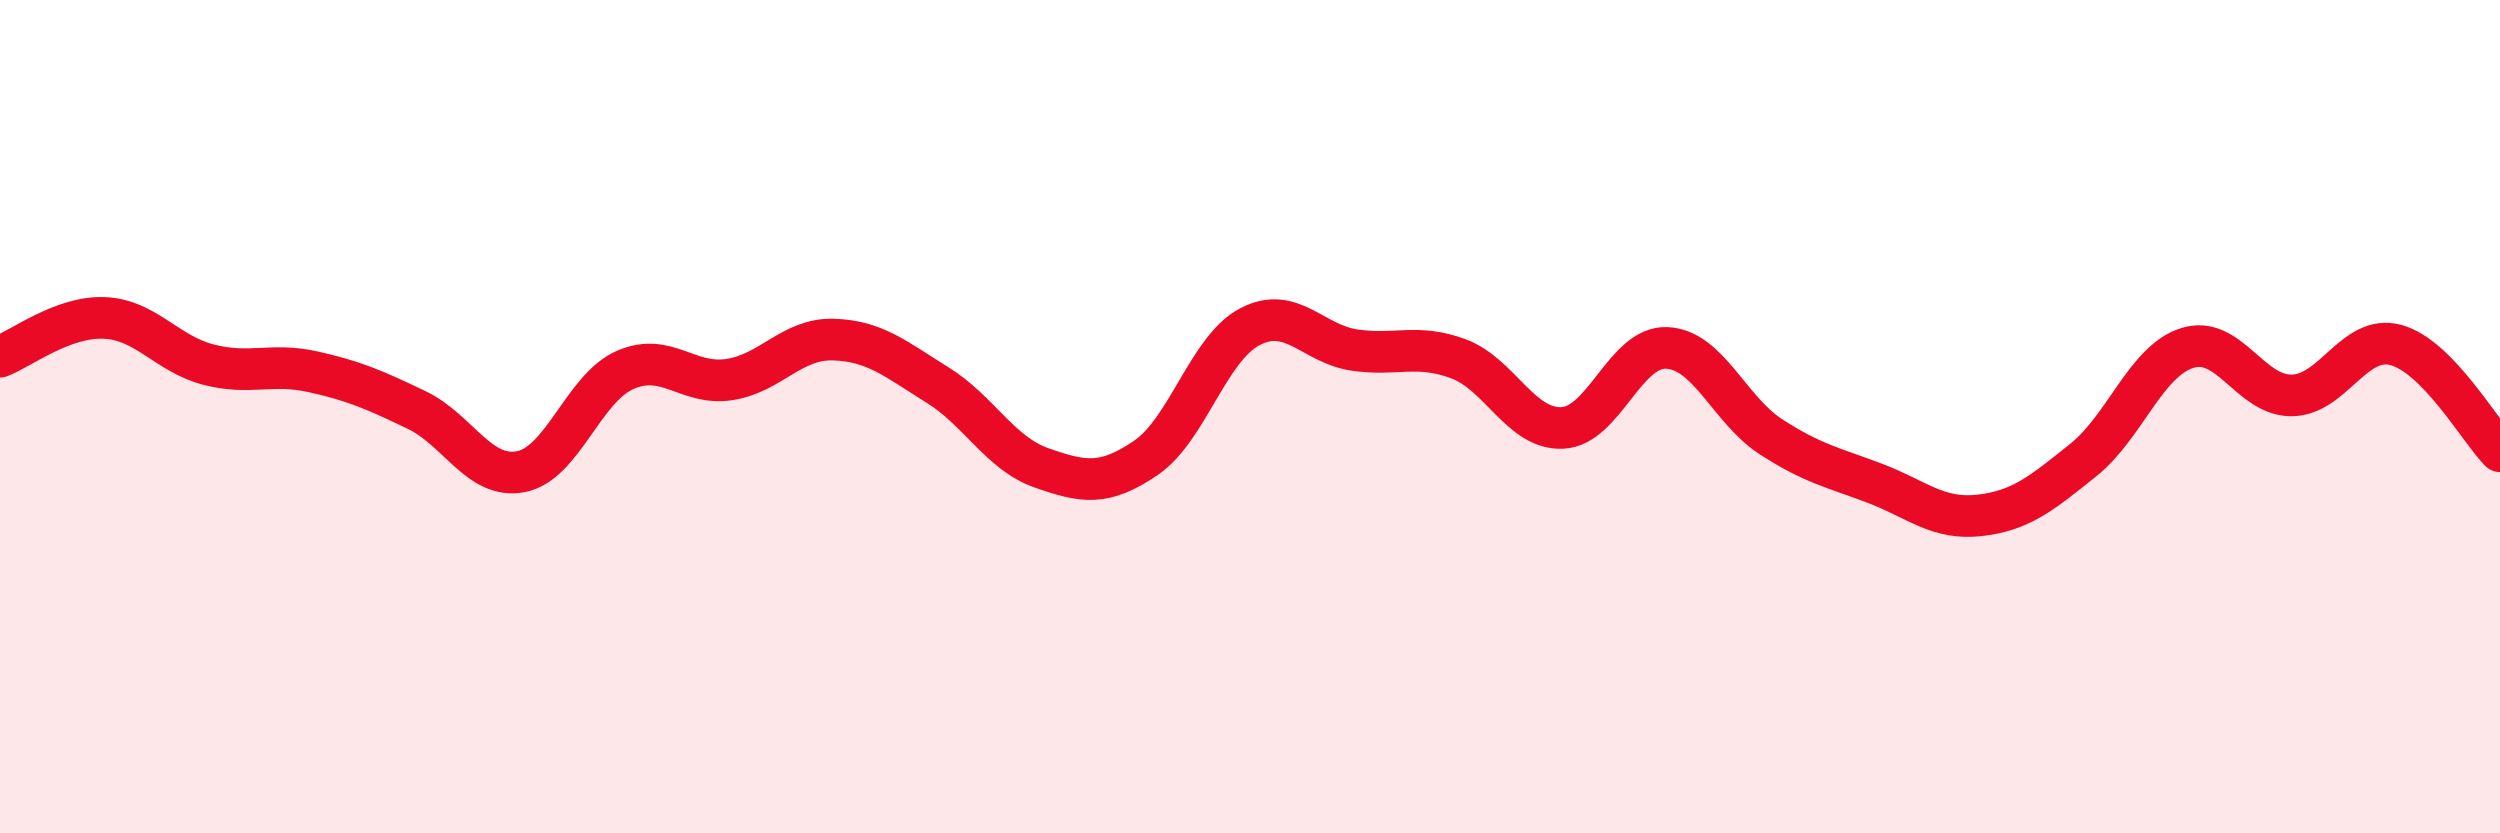
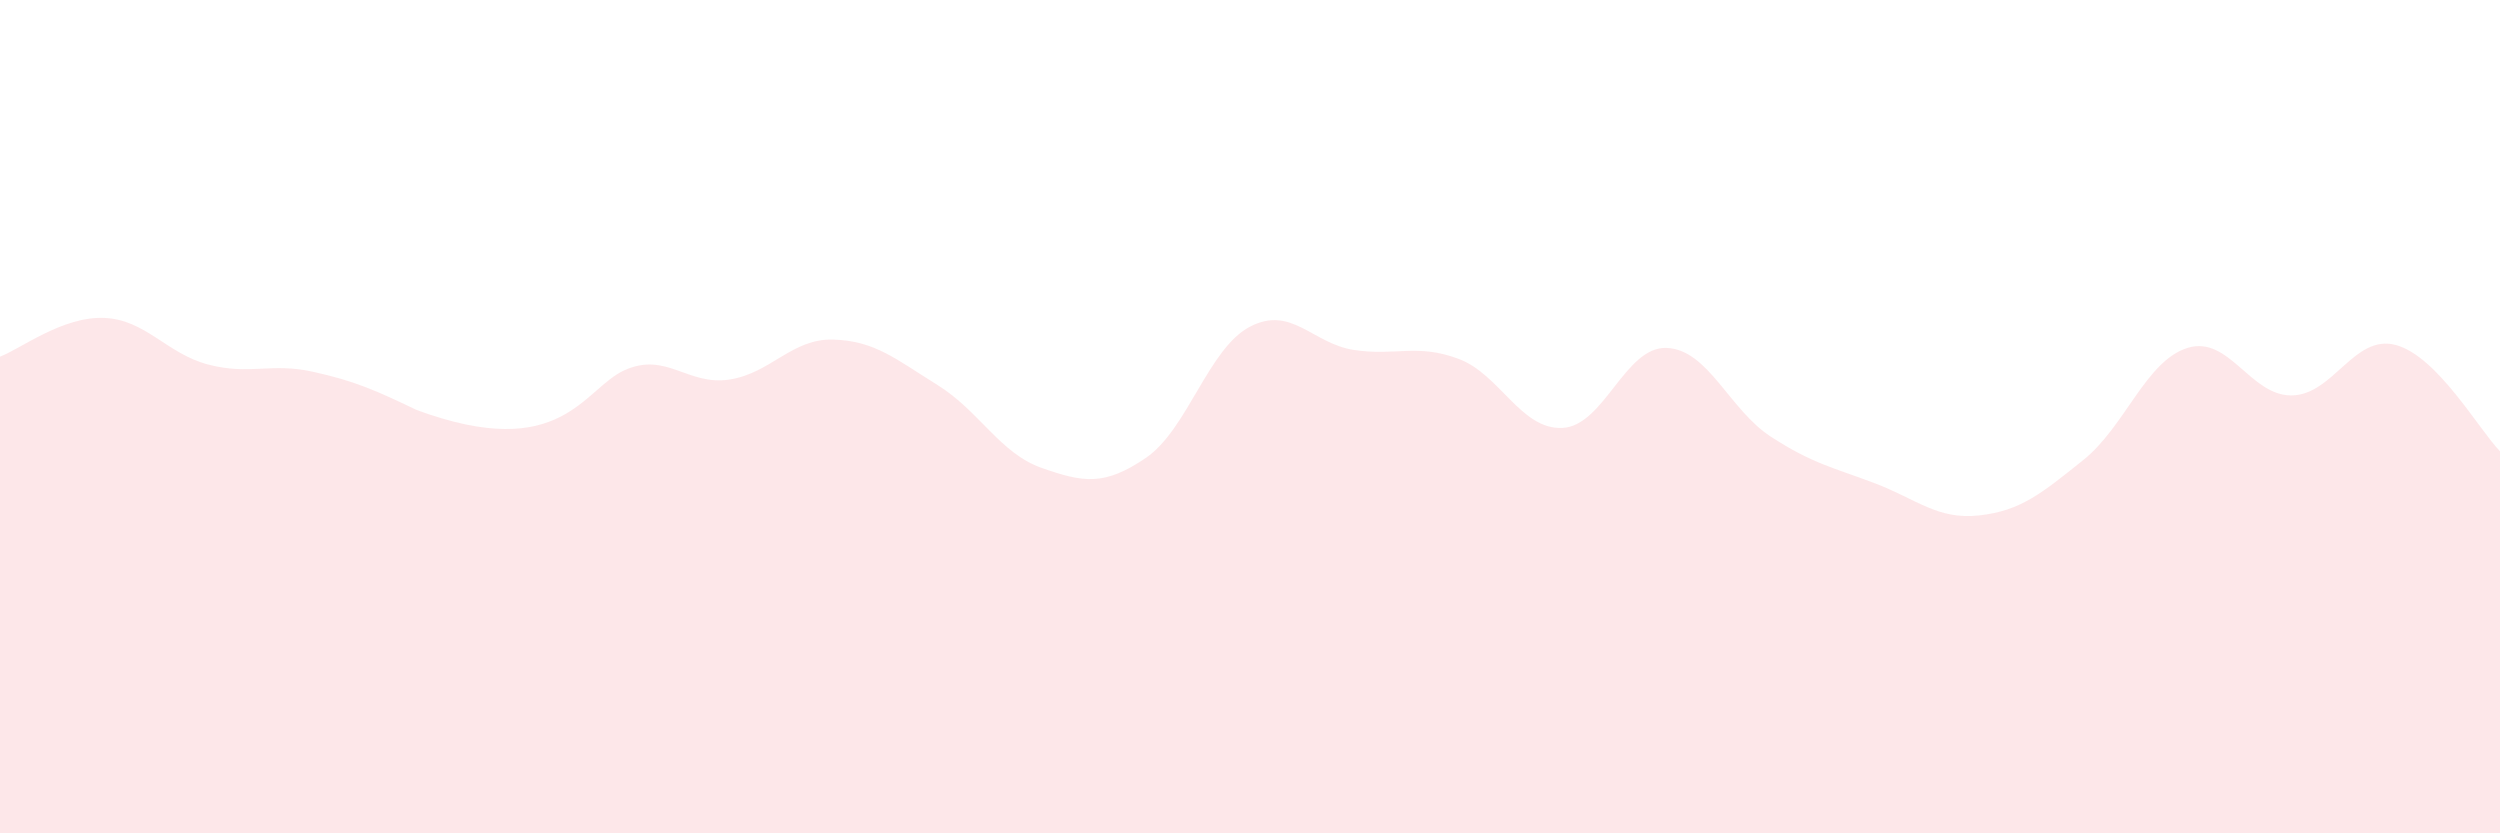
<svg xmlns="http://www.w3.org/2000/svg" width="60" height="20" viewBox="0 0 60 20">
-   <path d="M 0,8.56 C 0.5,8.37 1.5,7.59 2.5,7.63 C 3.5,7.67 4,8.49 5,8.75 C 6,9.01 6.5,8.7 7.5,8.92 C 8.5,9.14 9,9.36 10,9.84 C 11,10.32 11.5,11.51 12.5,11.32 C 13.5,11.13 14,9.32 15,8.88 C 16,8.44 16.5,9.26 17.5,9.11 C 18.5,8.96 19,8.12 20,8.15 C 21,8.18 21.5,8.62 22.5,9.24 C 23.5,9.86 24,10.88 25,11.23 C 26,11.58 26.5,11.67 27.5,10.99 C 28.5,10.31 29,8.36 30,7.84 C 31,7.32 31.5,8.25 32.5,8.4 C 33.5,8.55 34,8.24 35,8.61 C 36,8.98 36.5,10.32 37.5,10.27 C 38.5,10.22 39,8.31 40,8.35 C 41,8.39 41.5,9.83 42.5,10.48 C 43.5,11.13 44,11.22 45,11.6 C 46,11.98 46.5,12.48 47.5,12.37 C 48.5,12.26 49,11.84 50,11.04 C 51,10.24 51.5,8.66 52.5,8.35 C 53.5,8.04 54,9.5 55,9.49 C 56,9.48 56.5,8.01 57.5,8.28 C 58.5,8.55 59.5,10.32 60,10.83L60 20L0 20Z" fill="#EB0A25" opacity="0.1" stroke-linecap="round" stroke-linejoin="round" />
-   <path d="M 0,8.56 C 0.5,8.37 1.5,7.59 2.5,7.63 C 3.5,7.67 4,8.49 5,8.75 C 6,9.01 6.5,8.7 7.5,8.92 C 8.5,9.14 9,9.36 10,9.84 C 11,10.32 11.5,11.51 12.5,11.32 C 13.5,11.13 14,9.32 15,8.88 C 16,8.44 16.5,9.26 17.5,9.11 C 18.5,8.96 19,8.12 20,8.15 C 21,8.18 21.5,8.62 22.5,9.24 C 23.5,9.86 24,10.88 25,11.23 C 26,11.58 26.5,11.67 27.5,10.99 C 28.5,10.31 29,8.36 30,7.84 C 31,7.32 31.5,8.25 32.5,8.4 C 33.5,8.55 34,8.24 35,8.61 C 36,8.98 36.5,10.32 37.5,10.27 C 38.5,10.22 39,8.31 40,8.35 C 41,8.39 41.5,9.83 42.5,10.48 C 43.5,11.13 44,11.22 45,11.6 C 46,11.98 46.5,12.48 47.5,12.37 C 48.5,12.26 49,11.84 50,11.04 C 51,10.24 51.5,8.66 52.5,8.35 C 53.5,8.04 54,9.5 55,9.49 C 56,9.48 56.5,8.01 57.5,8.28 C 58.5,8.55 59.5,10.32 60,10.83" stroke="#EB0A25" stroke-width="1" fill="none" stroke-linecap="round" stroke-linejoin="round" />
+   <path d="M 0,8.56 C 0.5,8.37 1.5,7.59 2.5,7.63 C 3.5,7.67 4,8.49 5,8.75 C 6,9.01 6.5,8.7 7.5,8.92 C 8.5,9.14 9,9.36 10,9.84 C 13.5,11.13 14,9.32 15,8.88 C 16,8.44 16.5,9.26 17.5,9.11 C 18.5,8.96 19,8.12 20,8.15 C 21,8.18 21.5,8.62 22.5,9.24 C 23.5,9.86 24,10.88 25,11.23 C 26,11.58 26.5,11.67 27.5,10.99 C 28.5,10.31 29,8.36 30,7.84 C 31,7.32 31.5,8.25 32.5,8.4 C 33.5,8.55 34,8.24 35,8.61 C 36,8.98 36.5,10.32 37.5,10.27 C 38.5,10.22 39,8.31 40,8.35 C 41,8.39 41.5,9.83 42.5,10.48 C 43.5,11.13 44,11.22 45,11.6 C 46,11.98 46.5,12.48 47.5,12.37 C 48.5,12.26 49,11.84 50,11.04 C 51,10.24 51.5,8.66 52.5,8.35 C 53.5,8.04 54,9.5 55,9.49 C 56,9.48 56.5,8.01 57.5,8.28 C 58.5,8.55 59.5,10.32 60,10.83L60 20L0 20Z" fill="#EB0A25" opacity="0.1" stroke-linecap="round" stroke-linejoin="round" />
</svg>